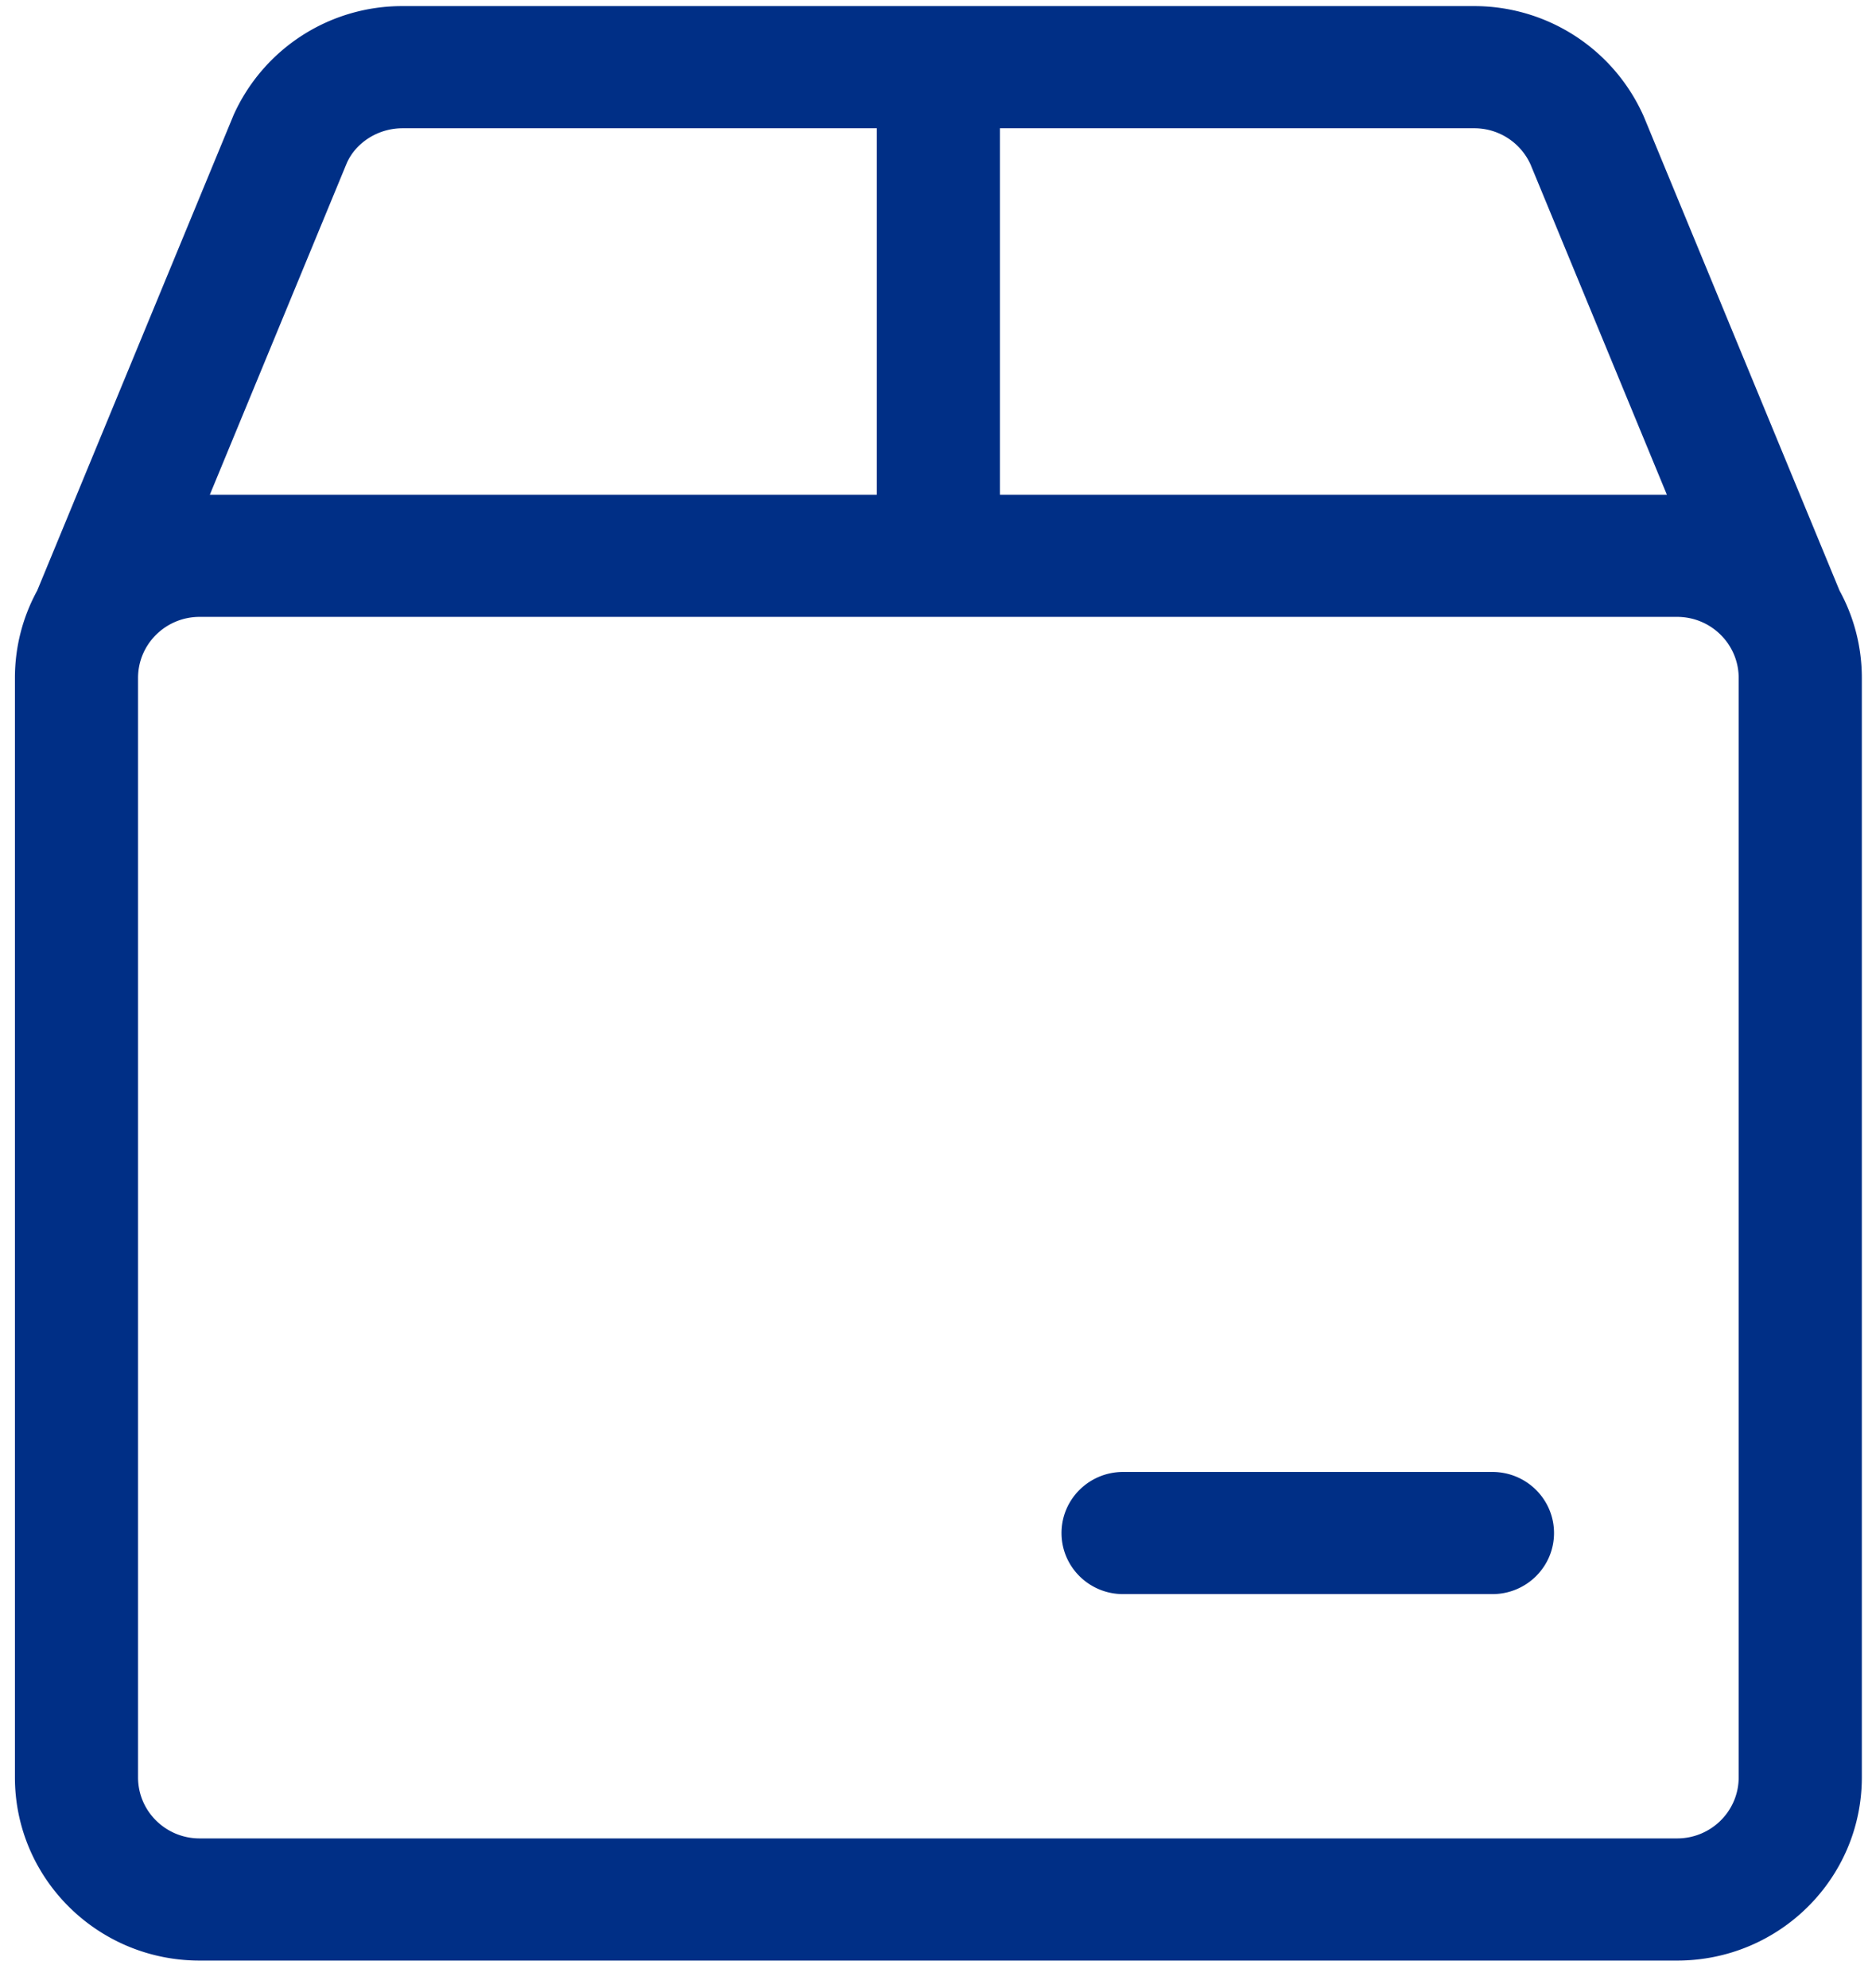
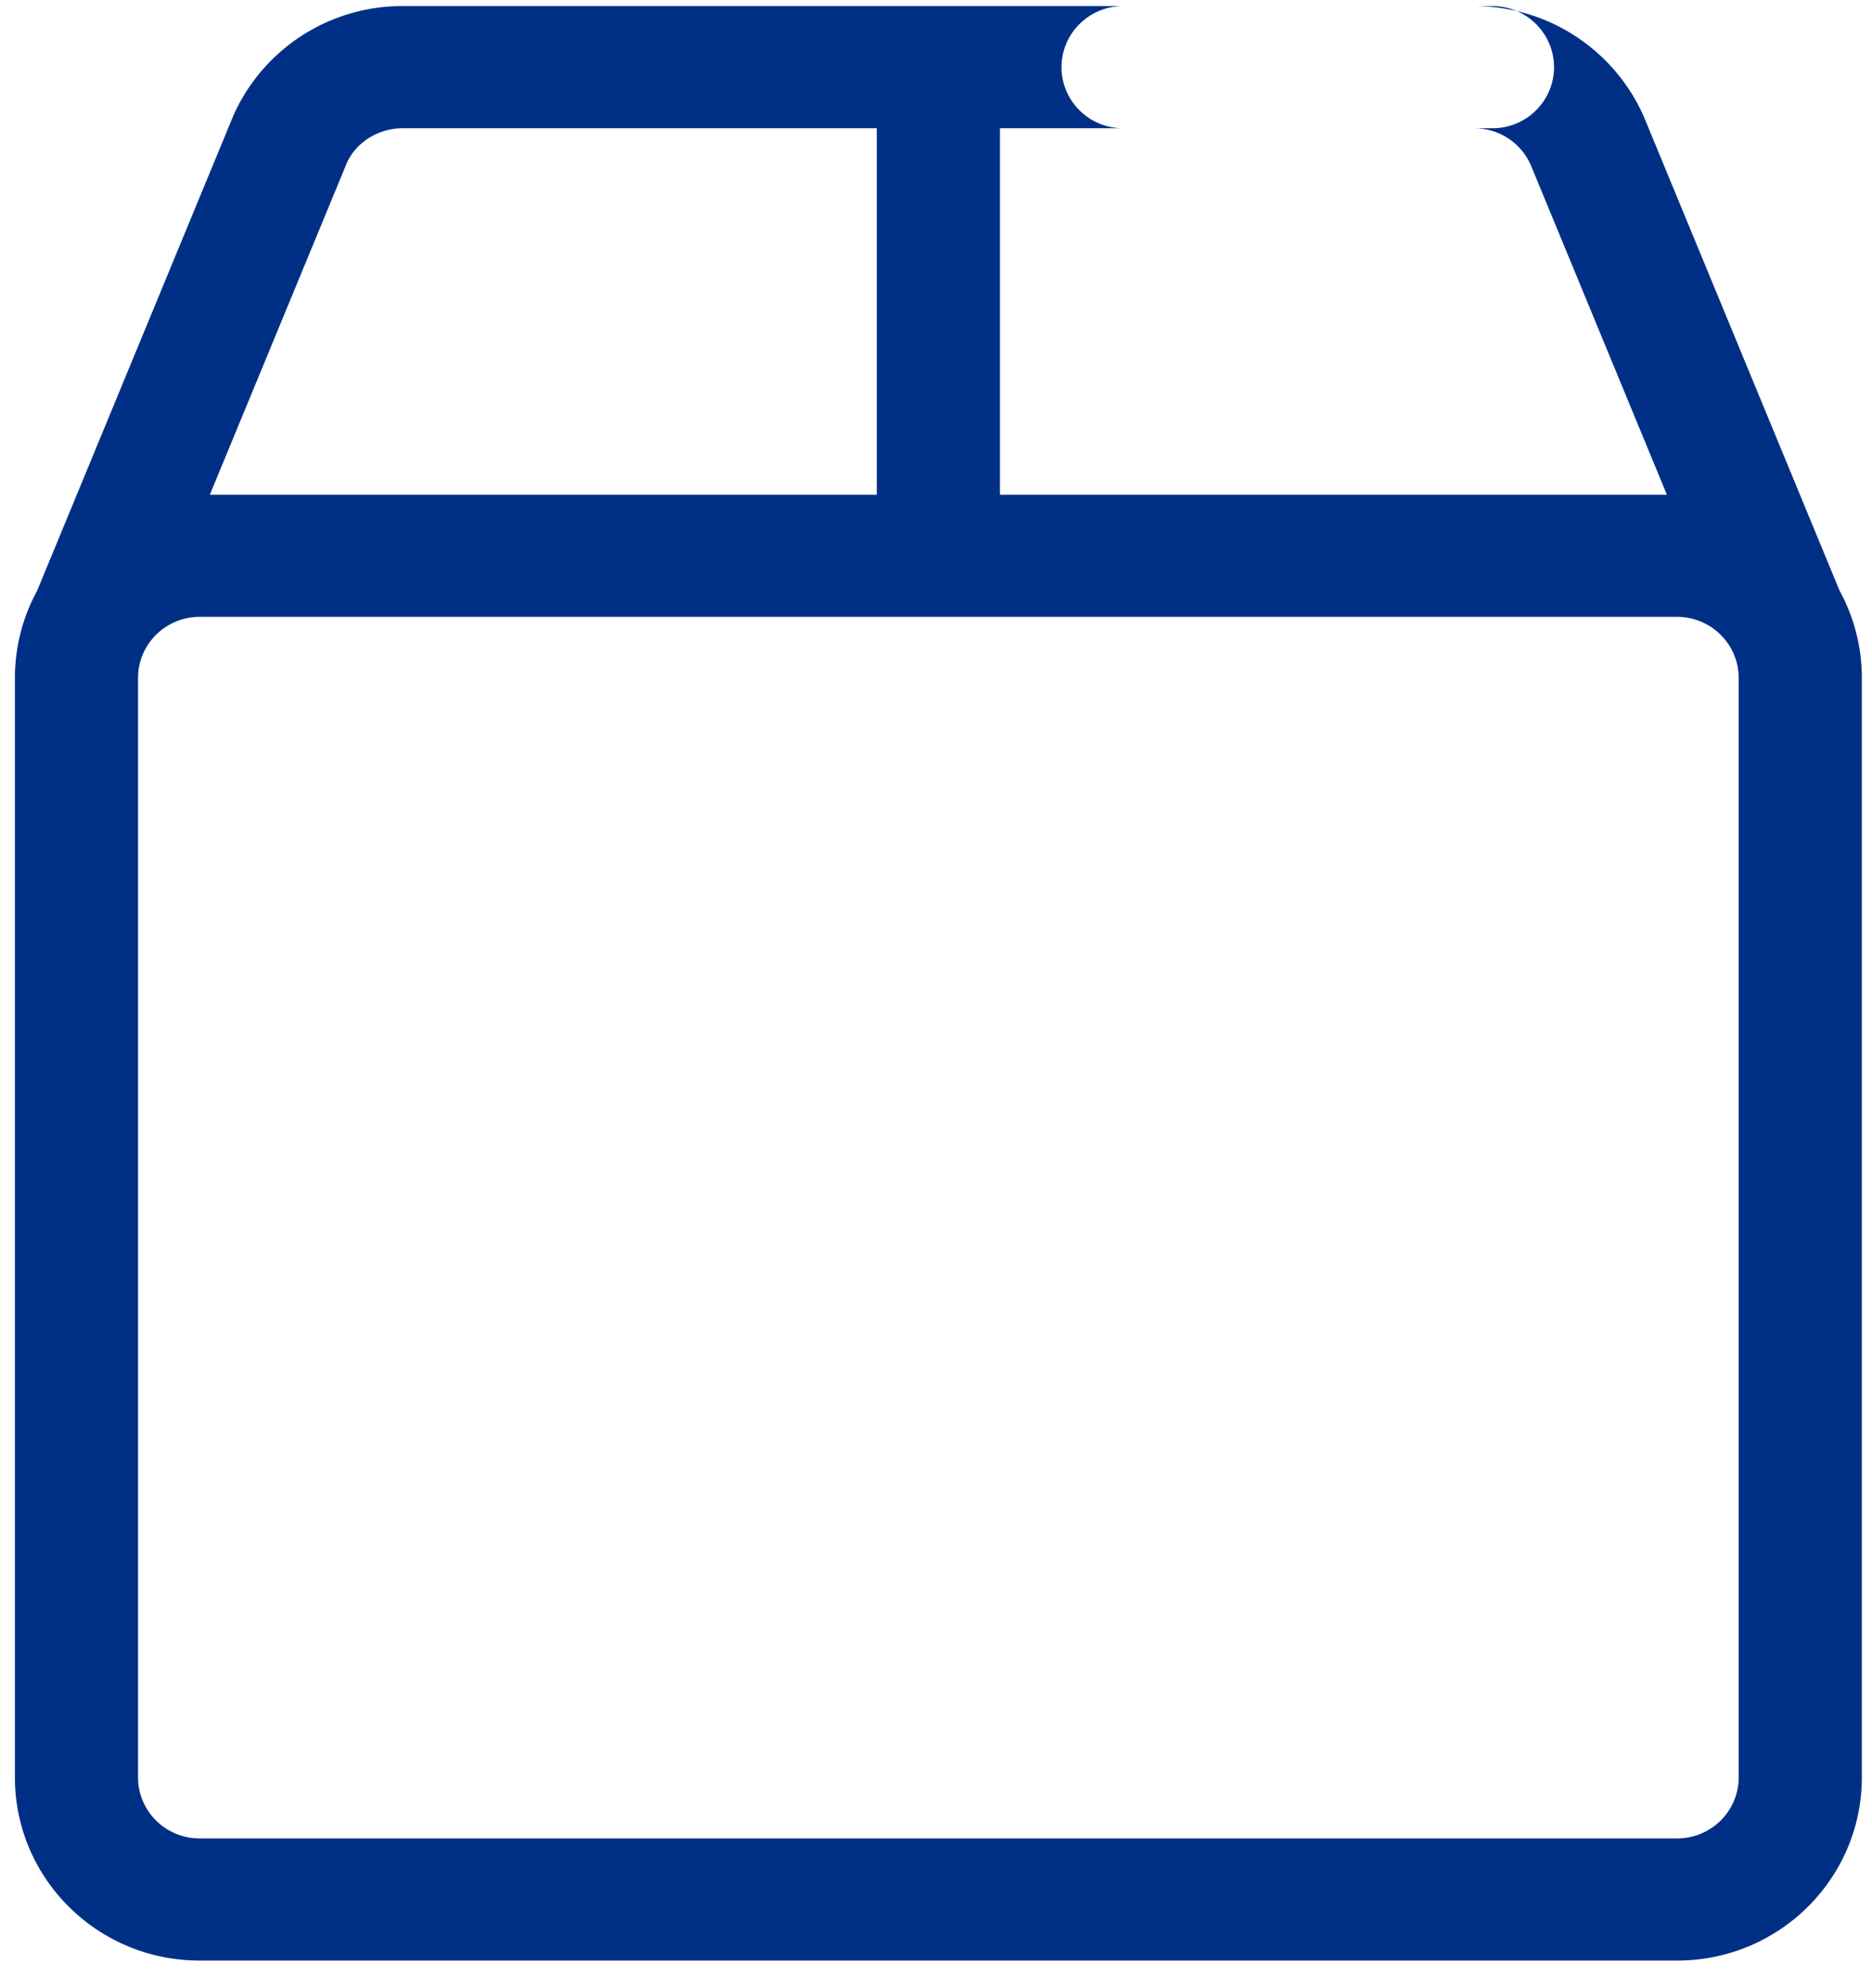
<svg xmlns="http://www.w3.org/2000/svg" width="65" height="69" viewBox="0 0 65 69" fill="#002F86">
-   <path fill-rule="evenodd" clip-rule="evenodd" d="M63.872 20.498c.494.902.775 1.936.775 3.034v38.16c0 3.513-2.871 6.36-6.413 6.36H6.931c-3.542 0-6.413-2.847-6.413-6.36v-38.16c0-1.097.28-2.13.773-3.031L8.112 3.99A6.414 6.414 0 0 1 13.985.212h37.193a6.435 6.435 0 0 1 5.899 3.835l6.795 16.451zM13.979 4.452h16.466v12.72H7.286l4.758-11.518c.319-.71 1.088-1.204 1.935-1.202zM6.93 21.412h51.303c1.18 0 2.138.95 2.138 2.12v38.16c0 1.172-.957 2.12-2.138 2.12H6.931c-1.181 0-2.138-.948-2.138-2.12v-38.16c0-1.17.957-2.12 2.138-2.12zM34.72 4.452v12.72h23.158l-4.733-11.46a2.14 2.14 0 0 0-1.963-1.26H34.72zm17.101 50.88H38.995c-1.18 0-2.137-.949-2.137-2.12 0-1.17.957-2.12 2.137-2.12h12.826c1.18 0 2.138.95 2.138 2.12 0 1.171-.957 2.12-2.138 2.12z" fill="#002F86" />
+   <path fill-rule="evenodd" clip-rule="evenodd" d="M63.872 20.498c.494.902.775 1.936.775 3.034v38.16c0 3.513-2.871 6.36-6.413 6.36H6.931c-3.542 0-6.413-2.847-6.413-6.36v-38.16c0-1.097.28-2.13.773-3.031L8.112 3.99A6.414 6.414 0 0 1 13.985.212h37.193a6.435 6.435 0 0 1 5.899 3.835l6.795 16.451zM13.979 4.452h16.466v12.72H7.286l4.758-11.518c.319-.71 1.088-1.204 1.935-1.202zM6.93 21.412h51.303c1.18 0 2.138.95 2.138 2.12v38.16c0 1.172-.957 2.12-2.138 2.12H6.931c-1.181 0-2.138-.948-2.138-2.12v-38.16c0-1.17.957-2.12 2.138-2.12zM34.72 4.452v12.72h23.158l-4.733-11.46a2.14 2.14 0 0 0-1.963-1.26H34.72zH38.995c-1.18 0-2.137-.949-2.137-2.12 0-1.17.957-2.12 2.137-2.12h12.826c1.18 0 2.138.95 2.138 2.12 0 1.171-.957 2.12-2.138 2.12z" fill="#002F86" />
</svg>